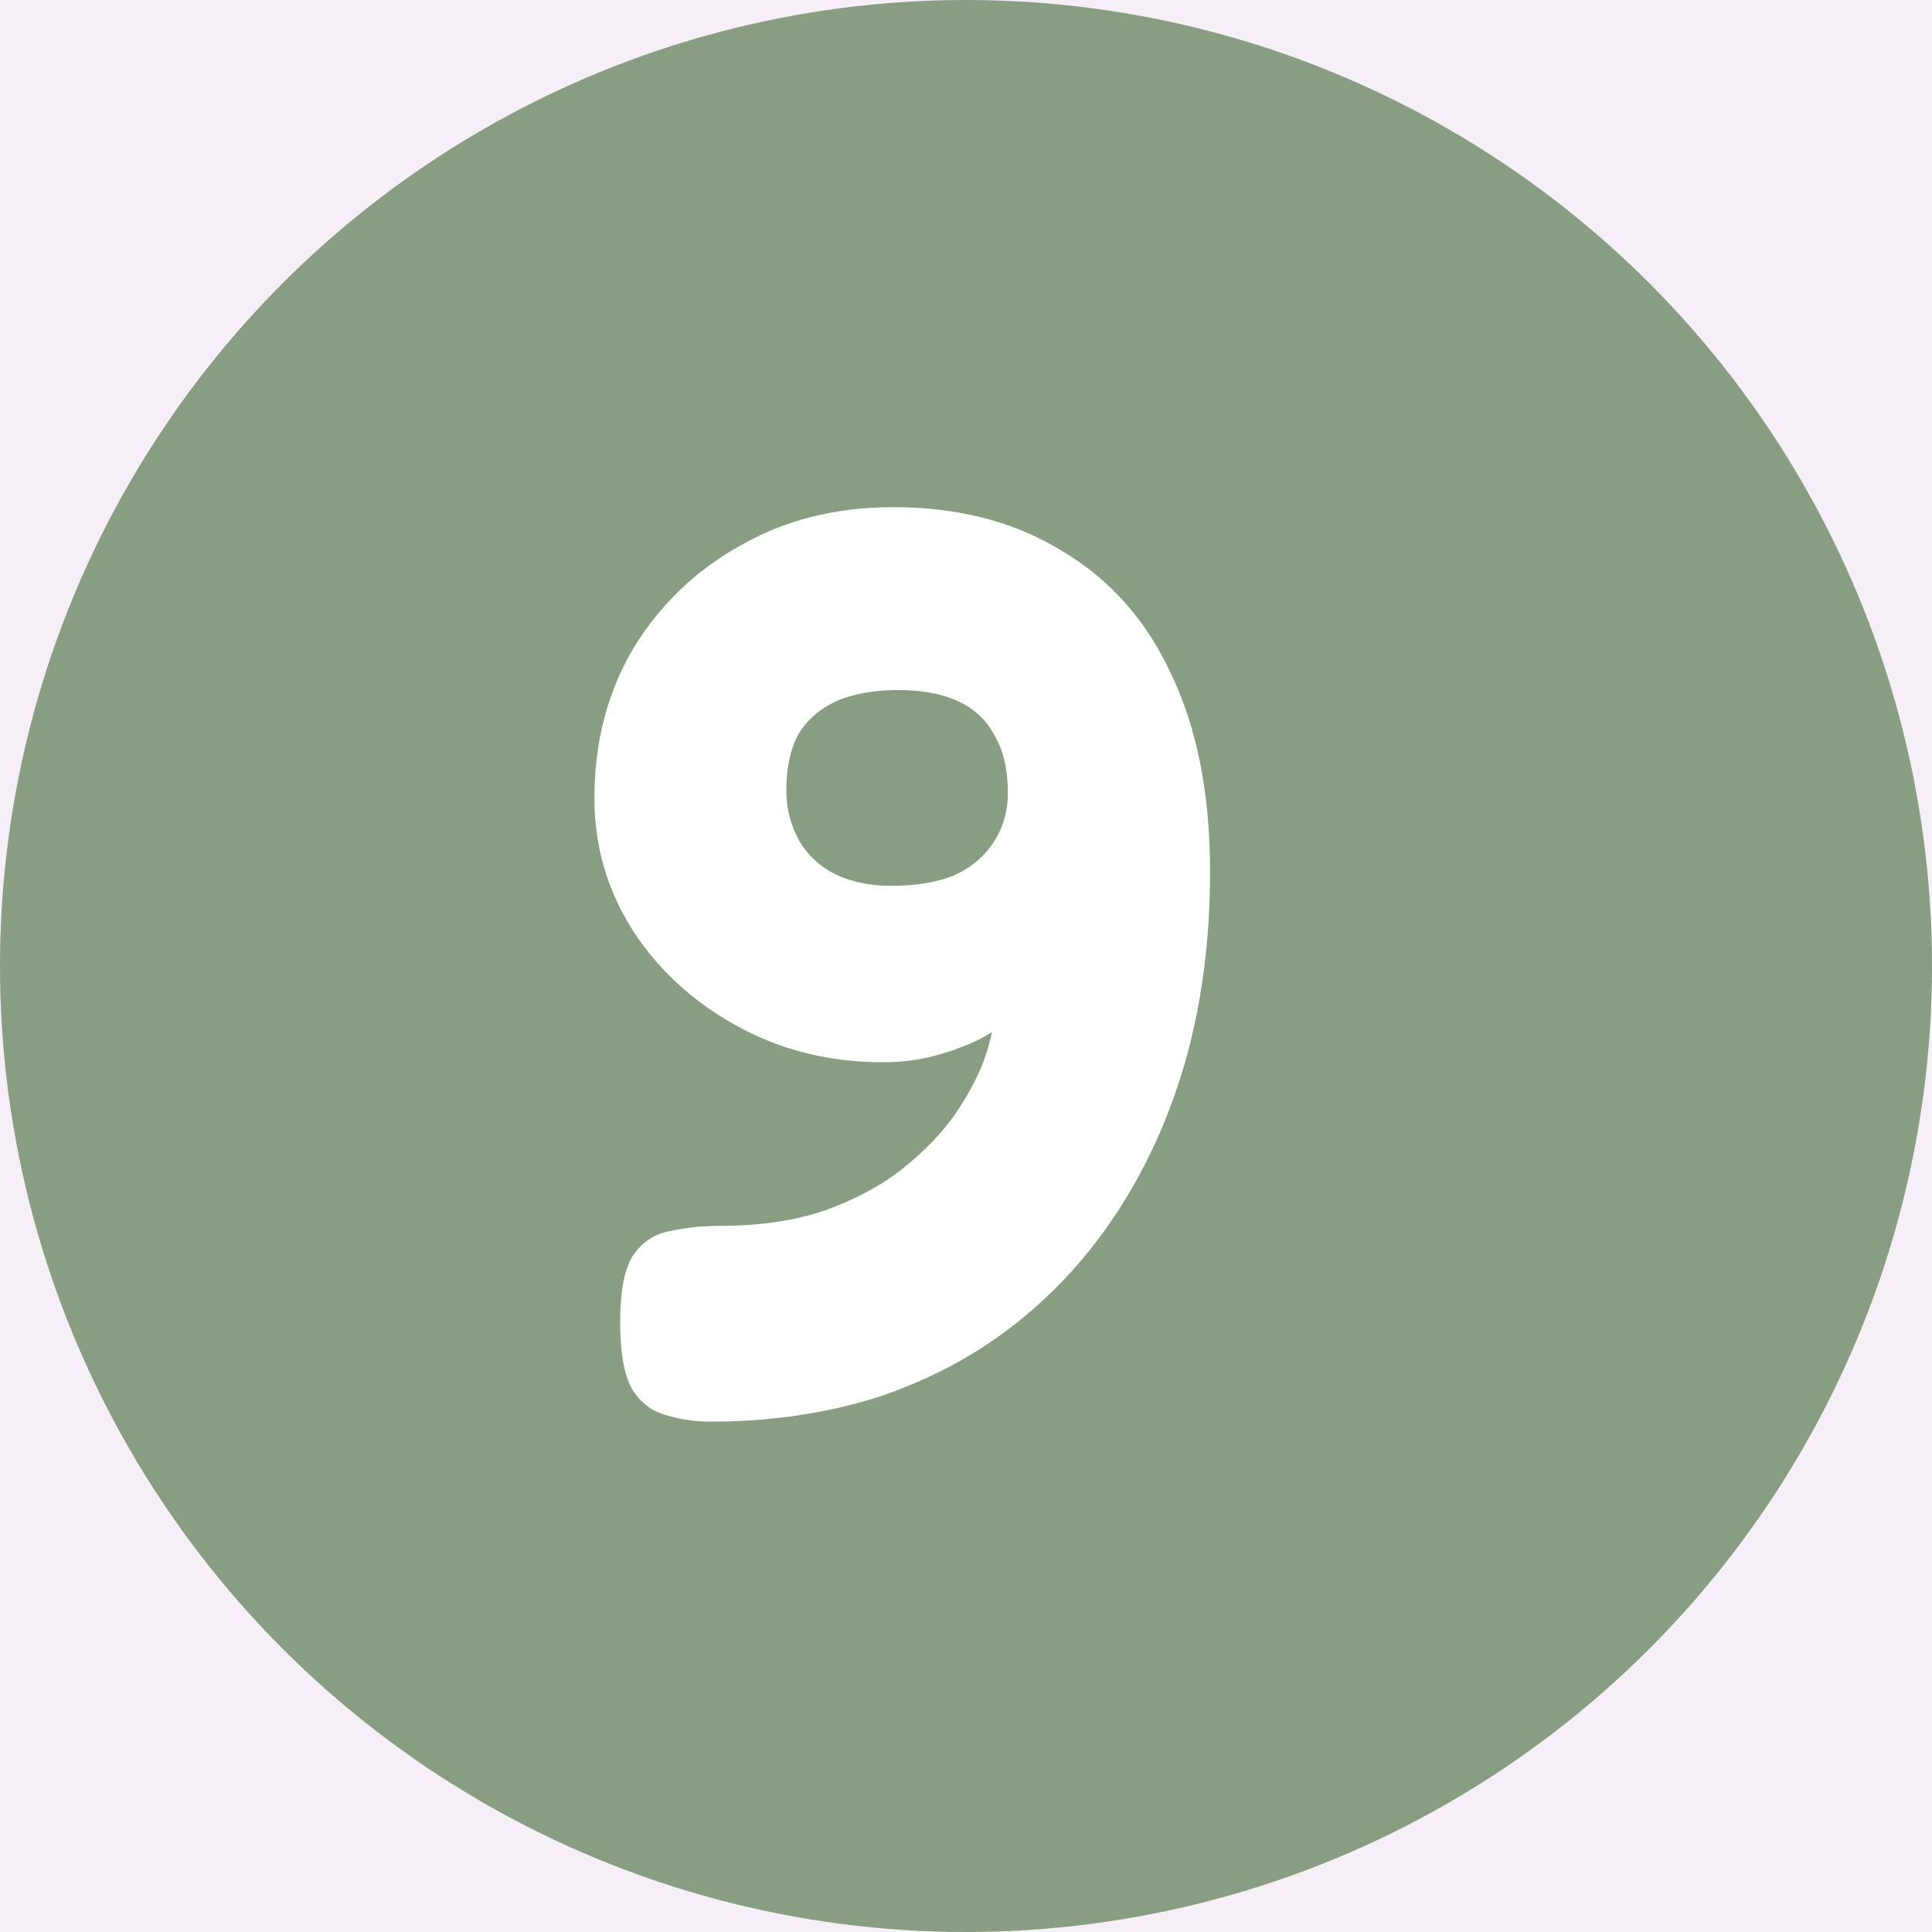
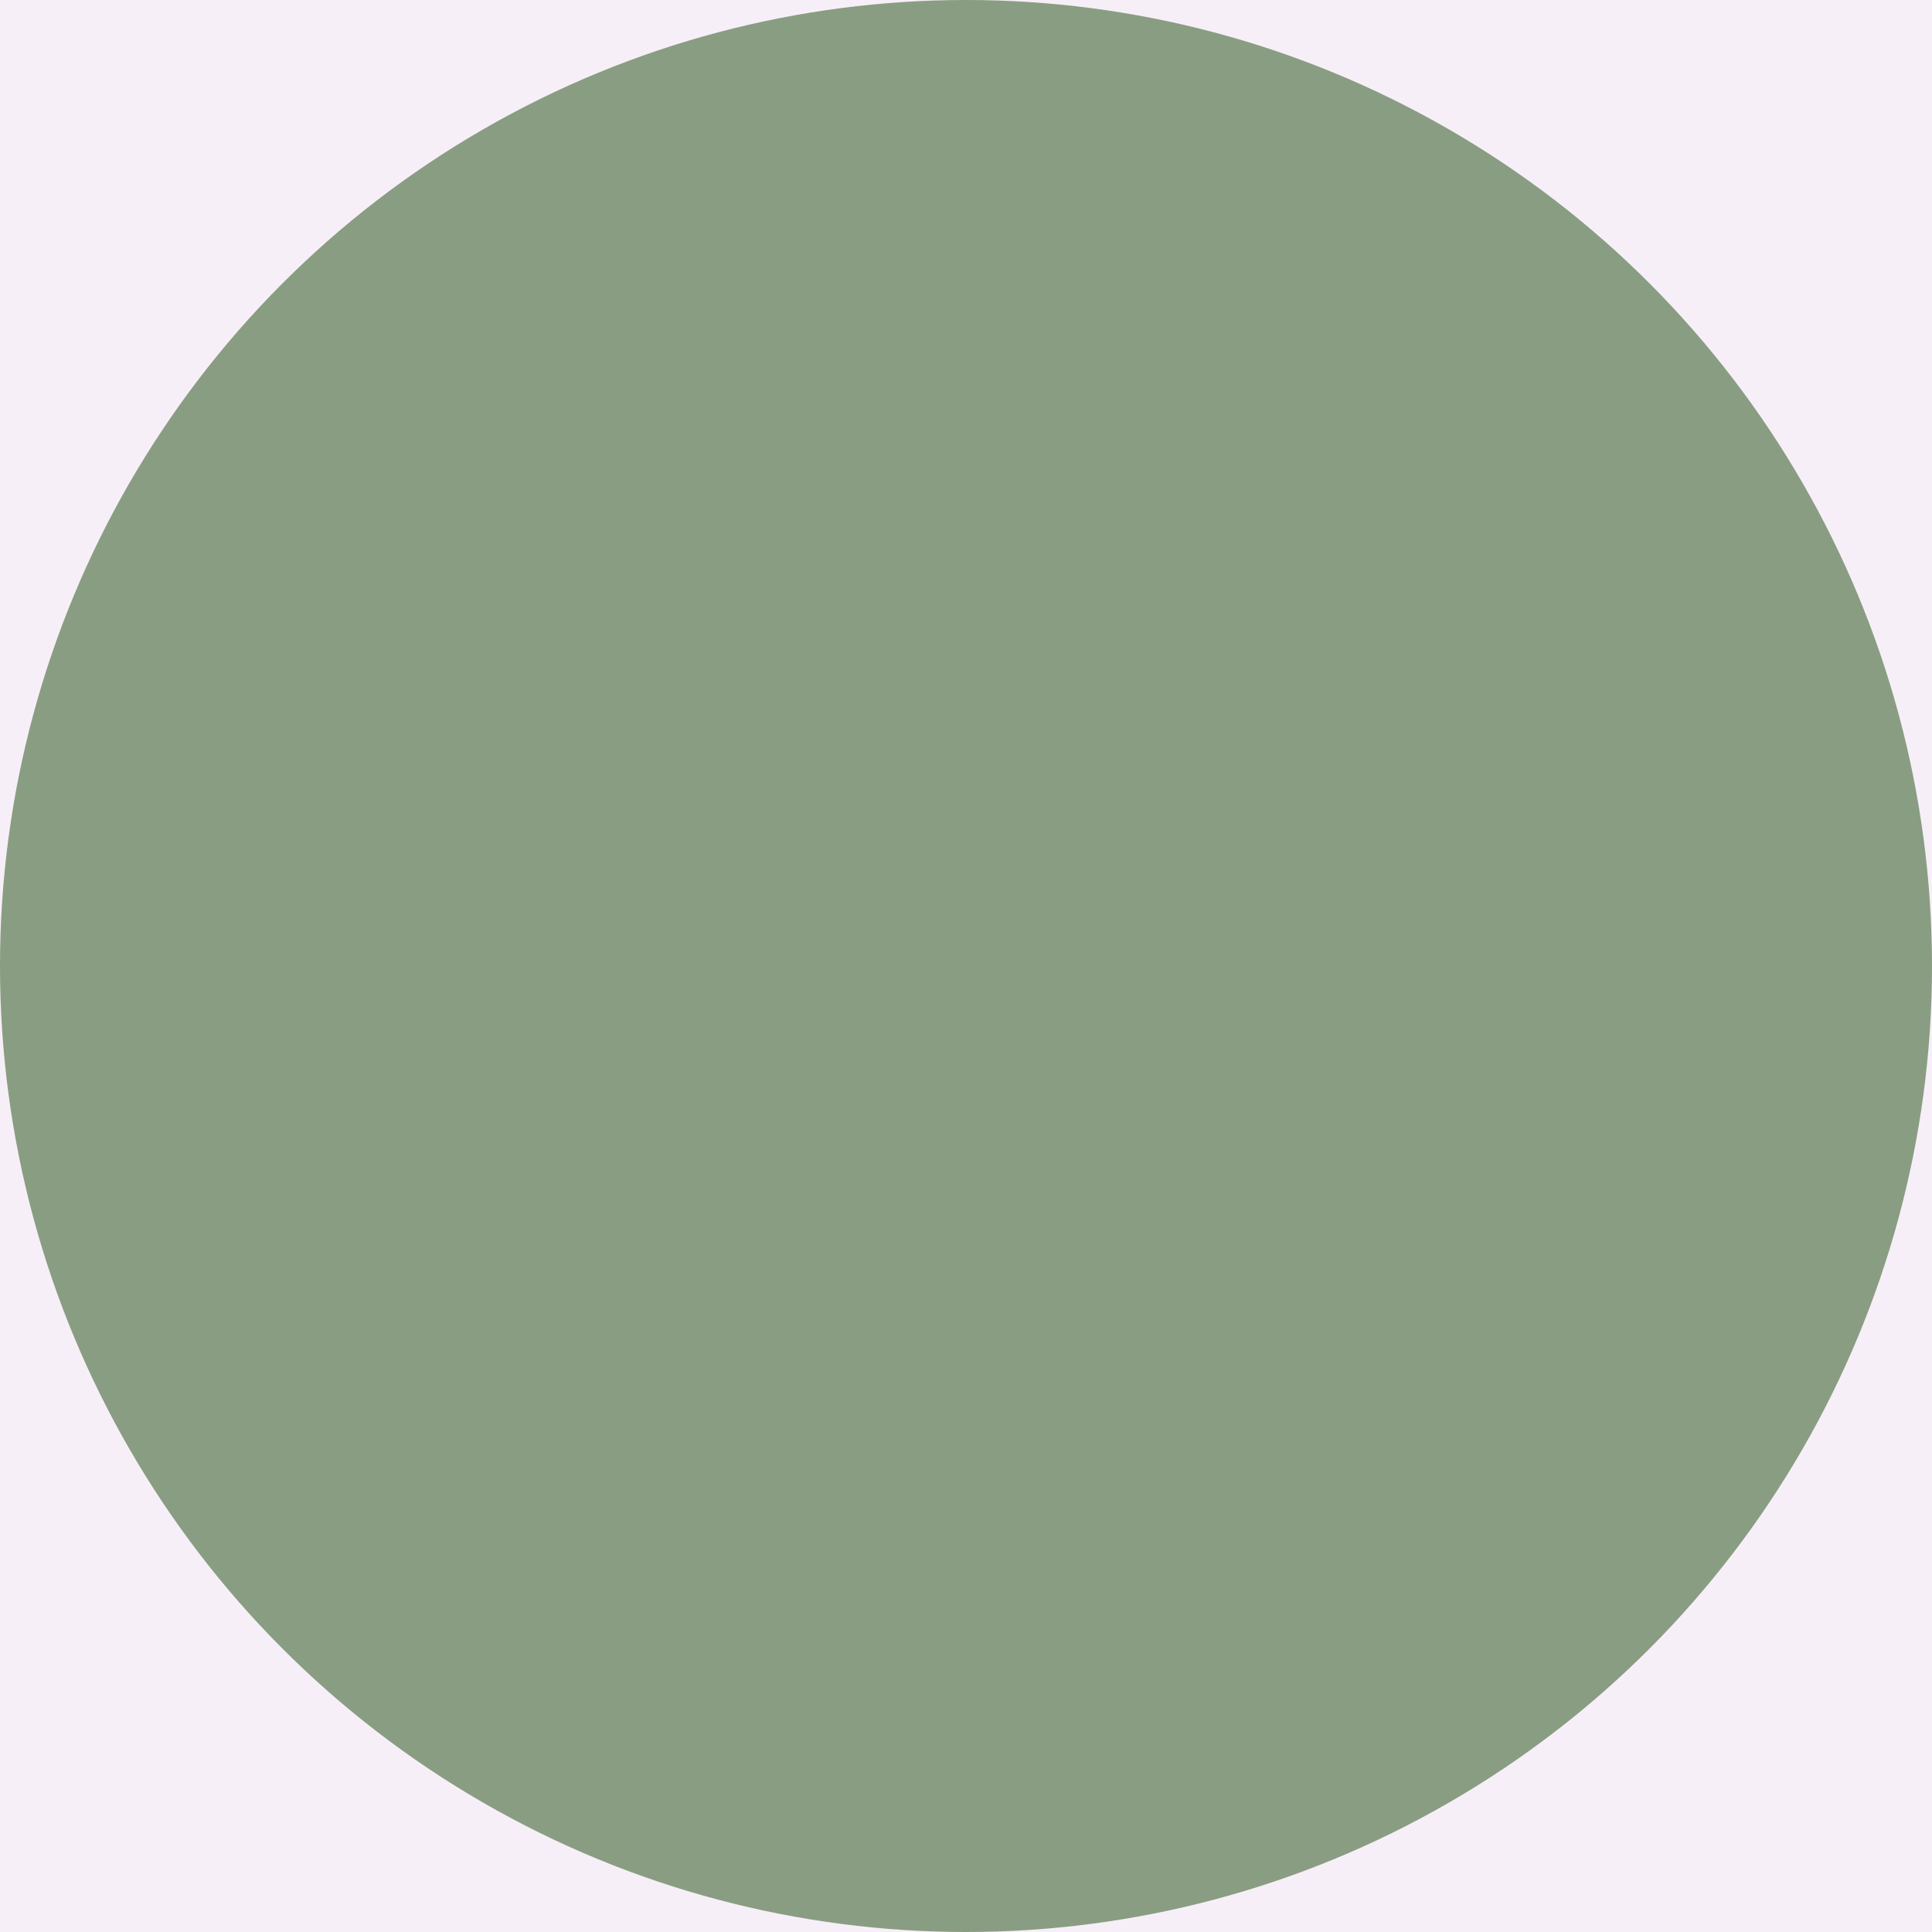
<svg xmlns="http://www.w3.org/2000/svg" width="48" height="48" viewBox="0 0 48 48" fill="none">
  <rect width="48" height="48" fill="#F5F5F5" />
  <g clip-path="url(#clip0_0_1)">
    <rect width="1440" height="3142" transform="translate(-923 -1044)" fill="white" />
    <path d="M-923 -364C-923 -364 -445 -364 -185 -364C75 -364 520 -364 520 -364V1990H-923V-364Z" fill="#F7EFF8" />
    <circle cx="24" cy="24" r="24" fill="#899D82" />
-     <path d="M17.648 35.32C17.264 35.32 16.901 35.267 16.56 35.16C16.219 35.075 15.941 34.872 15.728 34.552C15.515 34.211 15.408 33.645 15.408 32.856C15.408 32.067 15.515 31.512 15.728 31.192C15.963 30.851 16.272 30.648 16.656 30.584C17.04 30.499 17.445 30.456 17.872 30.456C18.875 30.456 19.749 30.328 20.496 30.072C21.264 29.795 21.915 29.443 22.448 29.016C22.981 28.589 23.419 28.131 23.76 27.64C24.101 27.128 24.347 26.648 24.496 26.2C24.645 25.731 24.72 25.325 24.72 24.984L25.168 25.08C25.104 25.251 24.923 25.443 24.624 25.656C24.325 25.848 23.931 26.019 23.44 26.168C22.971 26.317 22.469 26.392 21.936 26.392C20.613 26.392 19.408 26.093 18.32 25.496C17.232 24.899 16.368 24.109 15.728 23.128C15.088 22.125 14.768 21.027 14.768 19.832C14.768 18.445 15.088 17.208 15.728 16.12C16.389 15.032 17.275 14.179 18.384 13.56C19.493 12.92 20.763 12.6 22.192 12.6C23.813 12.6 25.211 12.963 26.384 13.688C27.579 14.392 28.485 15.416 29.104 16.76C29.744 18.104 30.064 19.736 30.064 21.656C30.064 23.299 29.872 24.824 29.488 26.232C29.104 27.619 28.549 28.877 27.824 30.008C27.12 31.117 26.256 32.077 25.232 32.888C24.229 33.677 23.088 34.285 21.808 34.712C20.528 35.117 19.141 35.32 17.648 35.32ZM22.128 22.008C22.747 22.008 23.269 21.923 23.696 21.752C24.123 21.56 24.453 21.283 24.688 20.92C24.923 20.557 25.04 20.152 25.04 19.704C25.04 19.128 24.933 18.659 24.72 18.296C24.528 17.912 24.229 17.624 23.824 17.432C23.419 17.24 22.917 17.144 22.32 17.144C21.701 17.144 21.179 17.24 20.752 17.432C20.347 17.624 20.037 17.901 19.824 18.264C19.632 18.627 19.536 19.085 19.536 19.64C19.536 20.088 19.643 20.504 19.856 20.888C20.069 21.251 20.368 21.528 20.752 21.72C21.157 21.912 21.616 22.008 22.128 22.008Z" fill="white" />
  </g>
  <defs>
    <clipPath id="clip0_0_1">
      <rect width="1440" height="3142" fill="white" transform="translate(-923 -1044)" />
    </clipPath>
  </defs>
</svg>